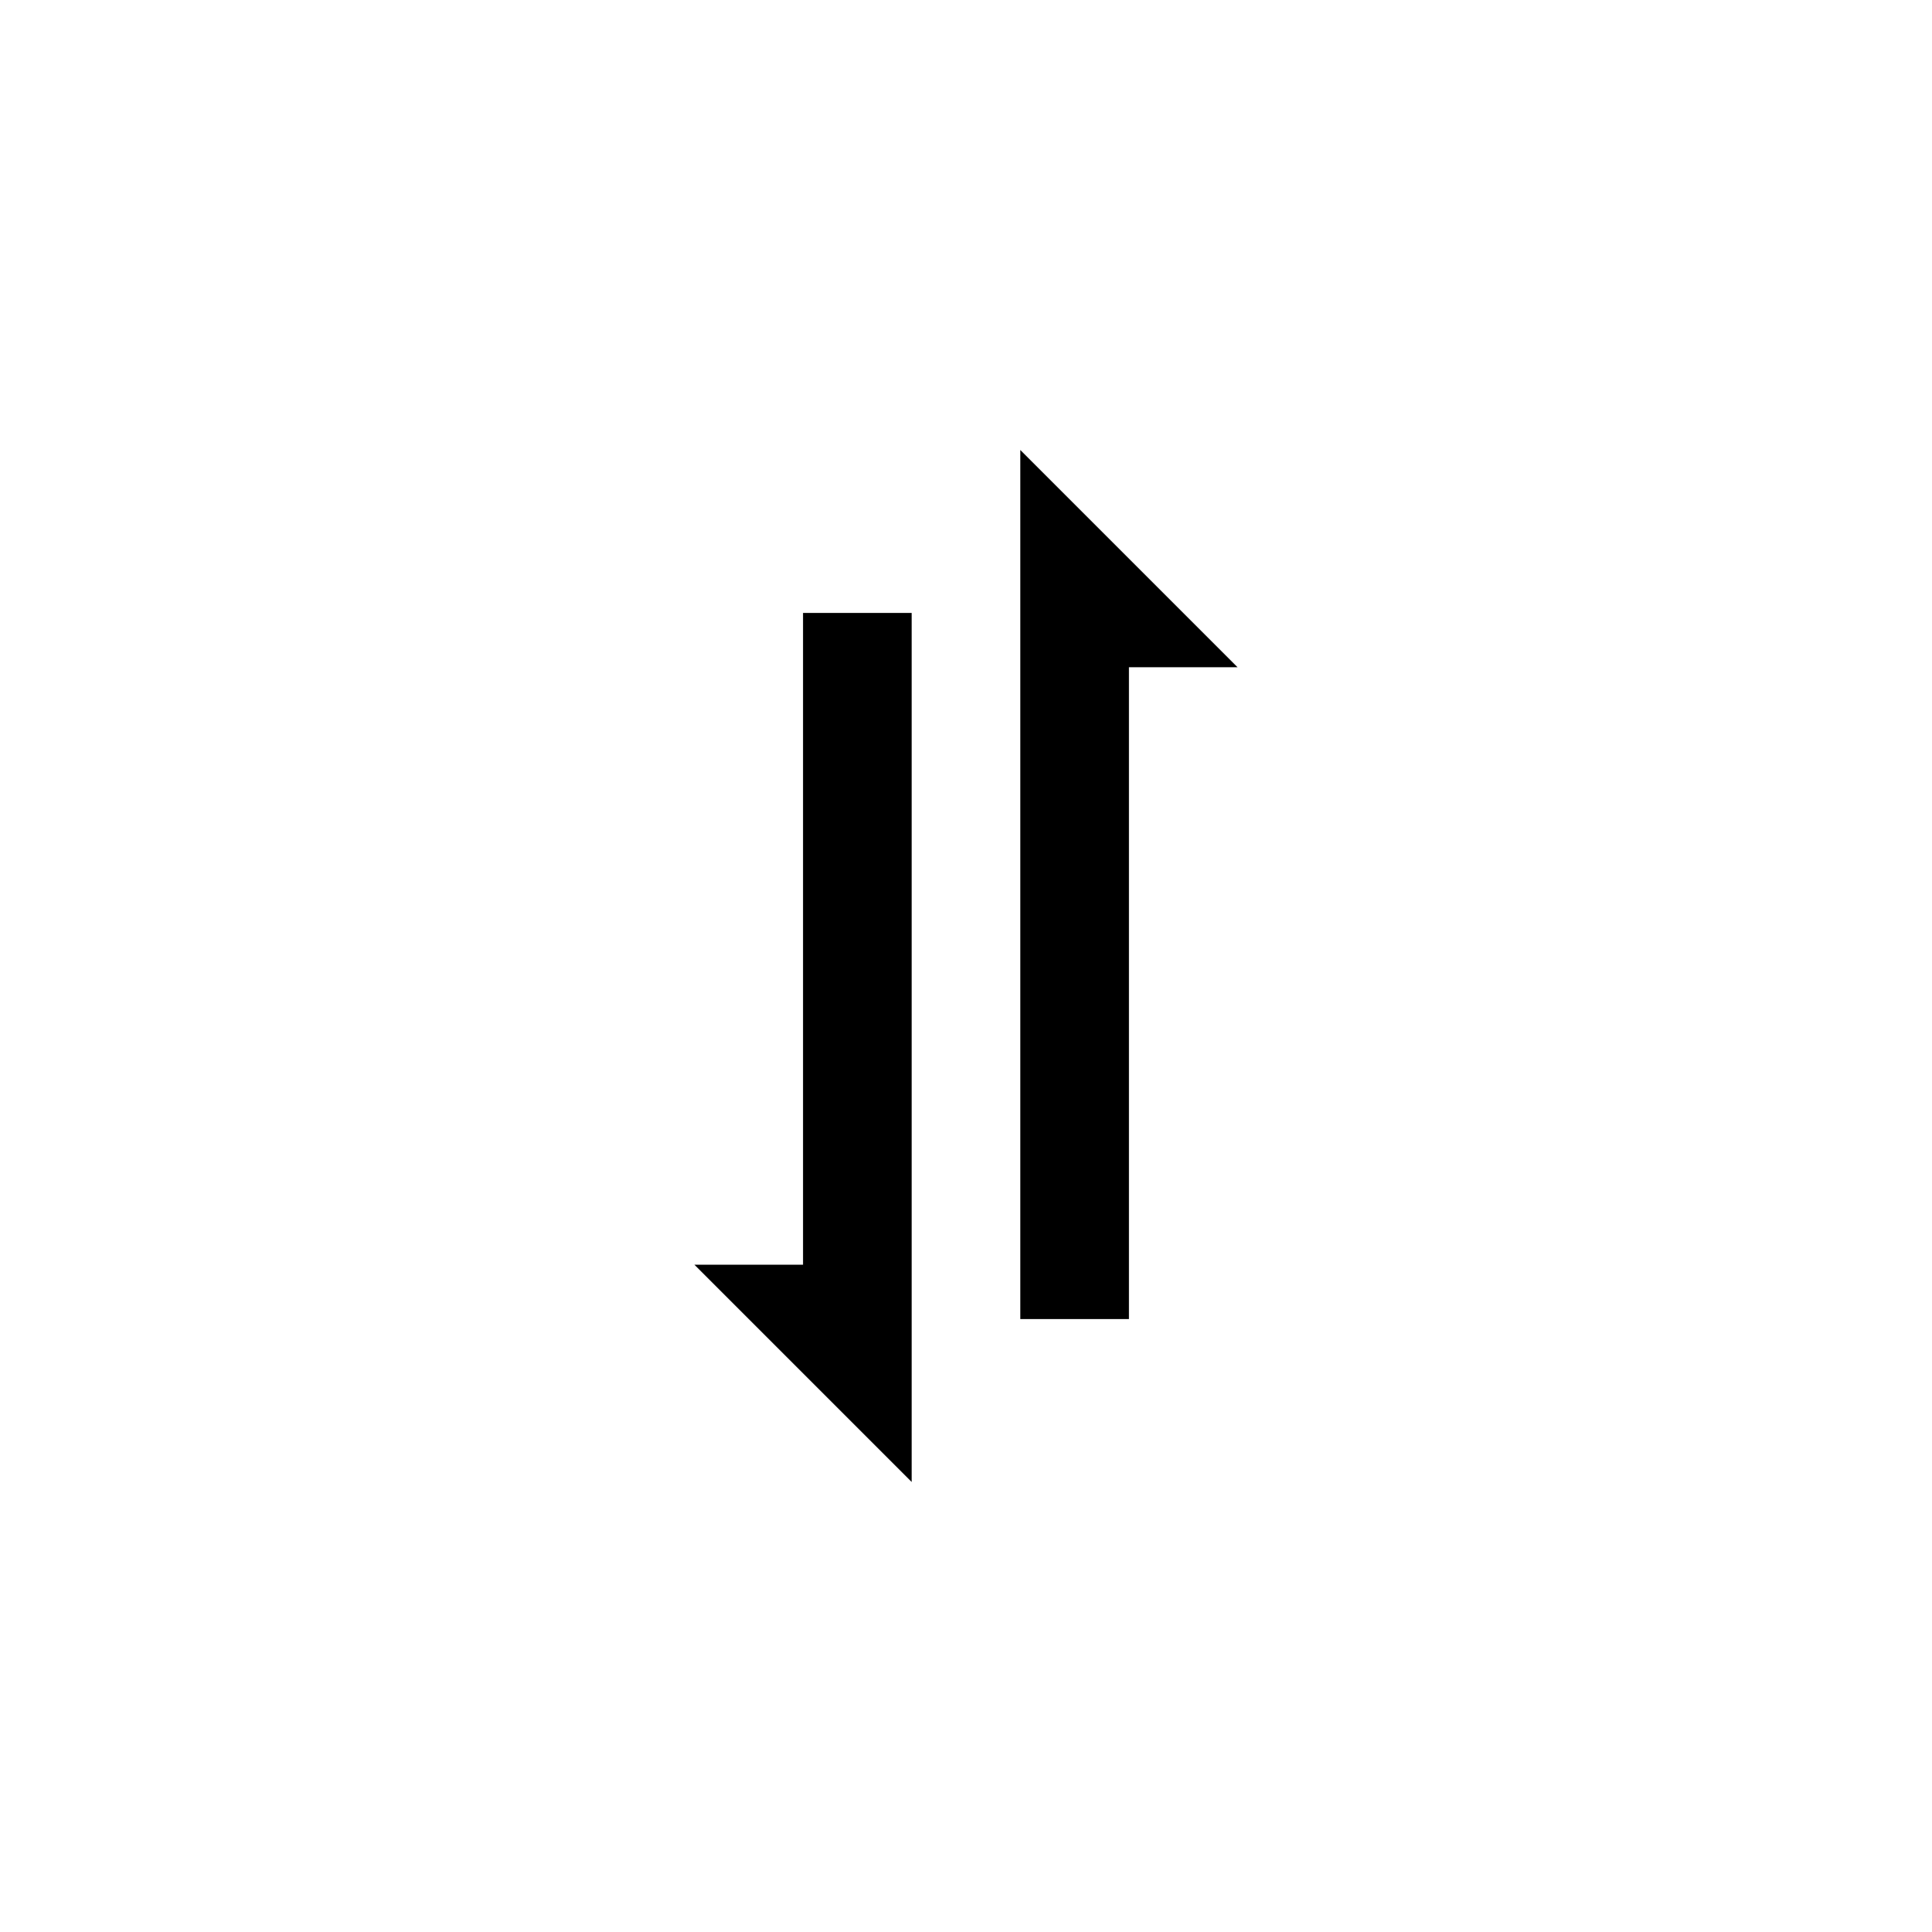
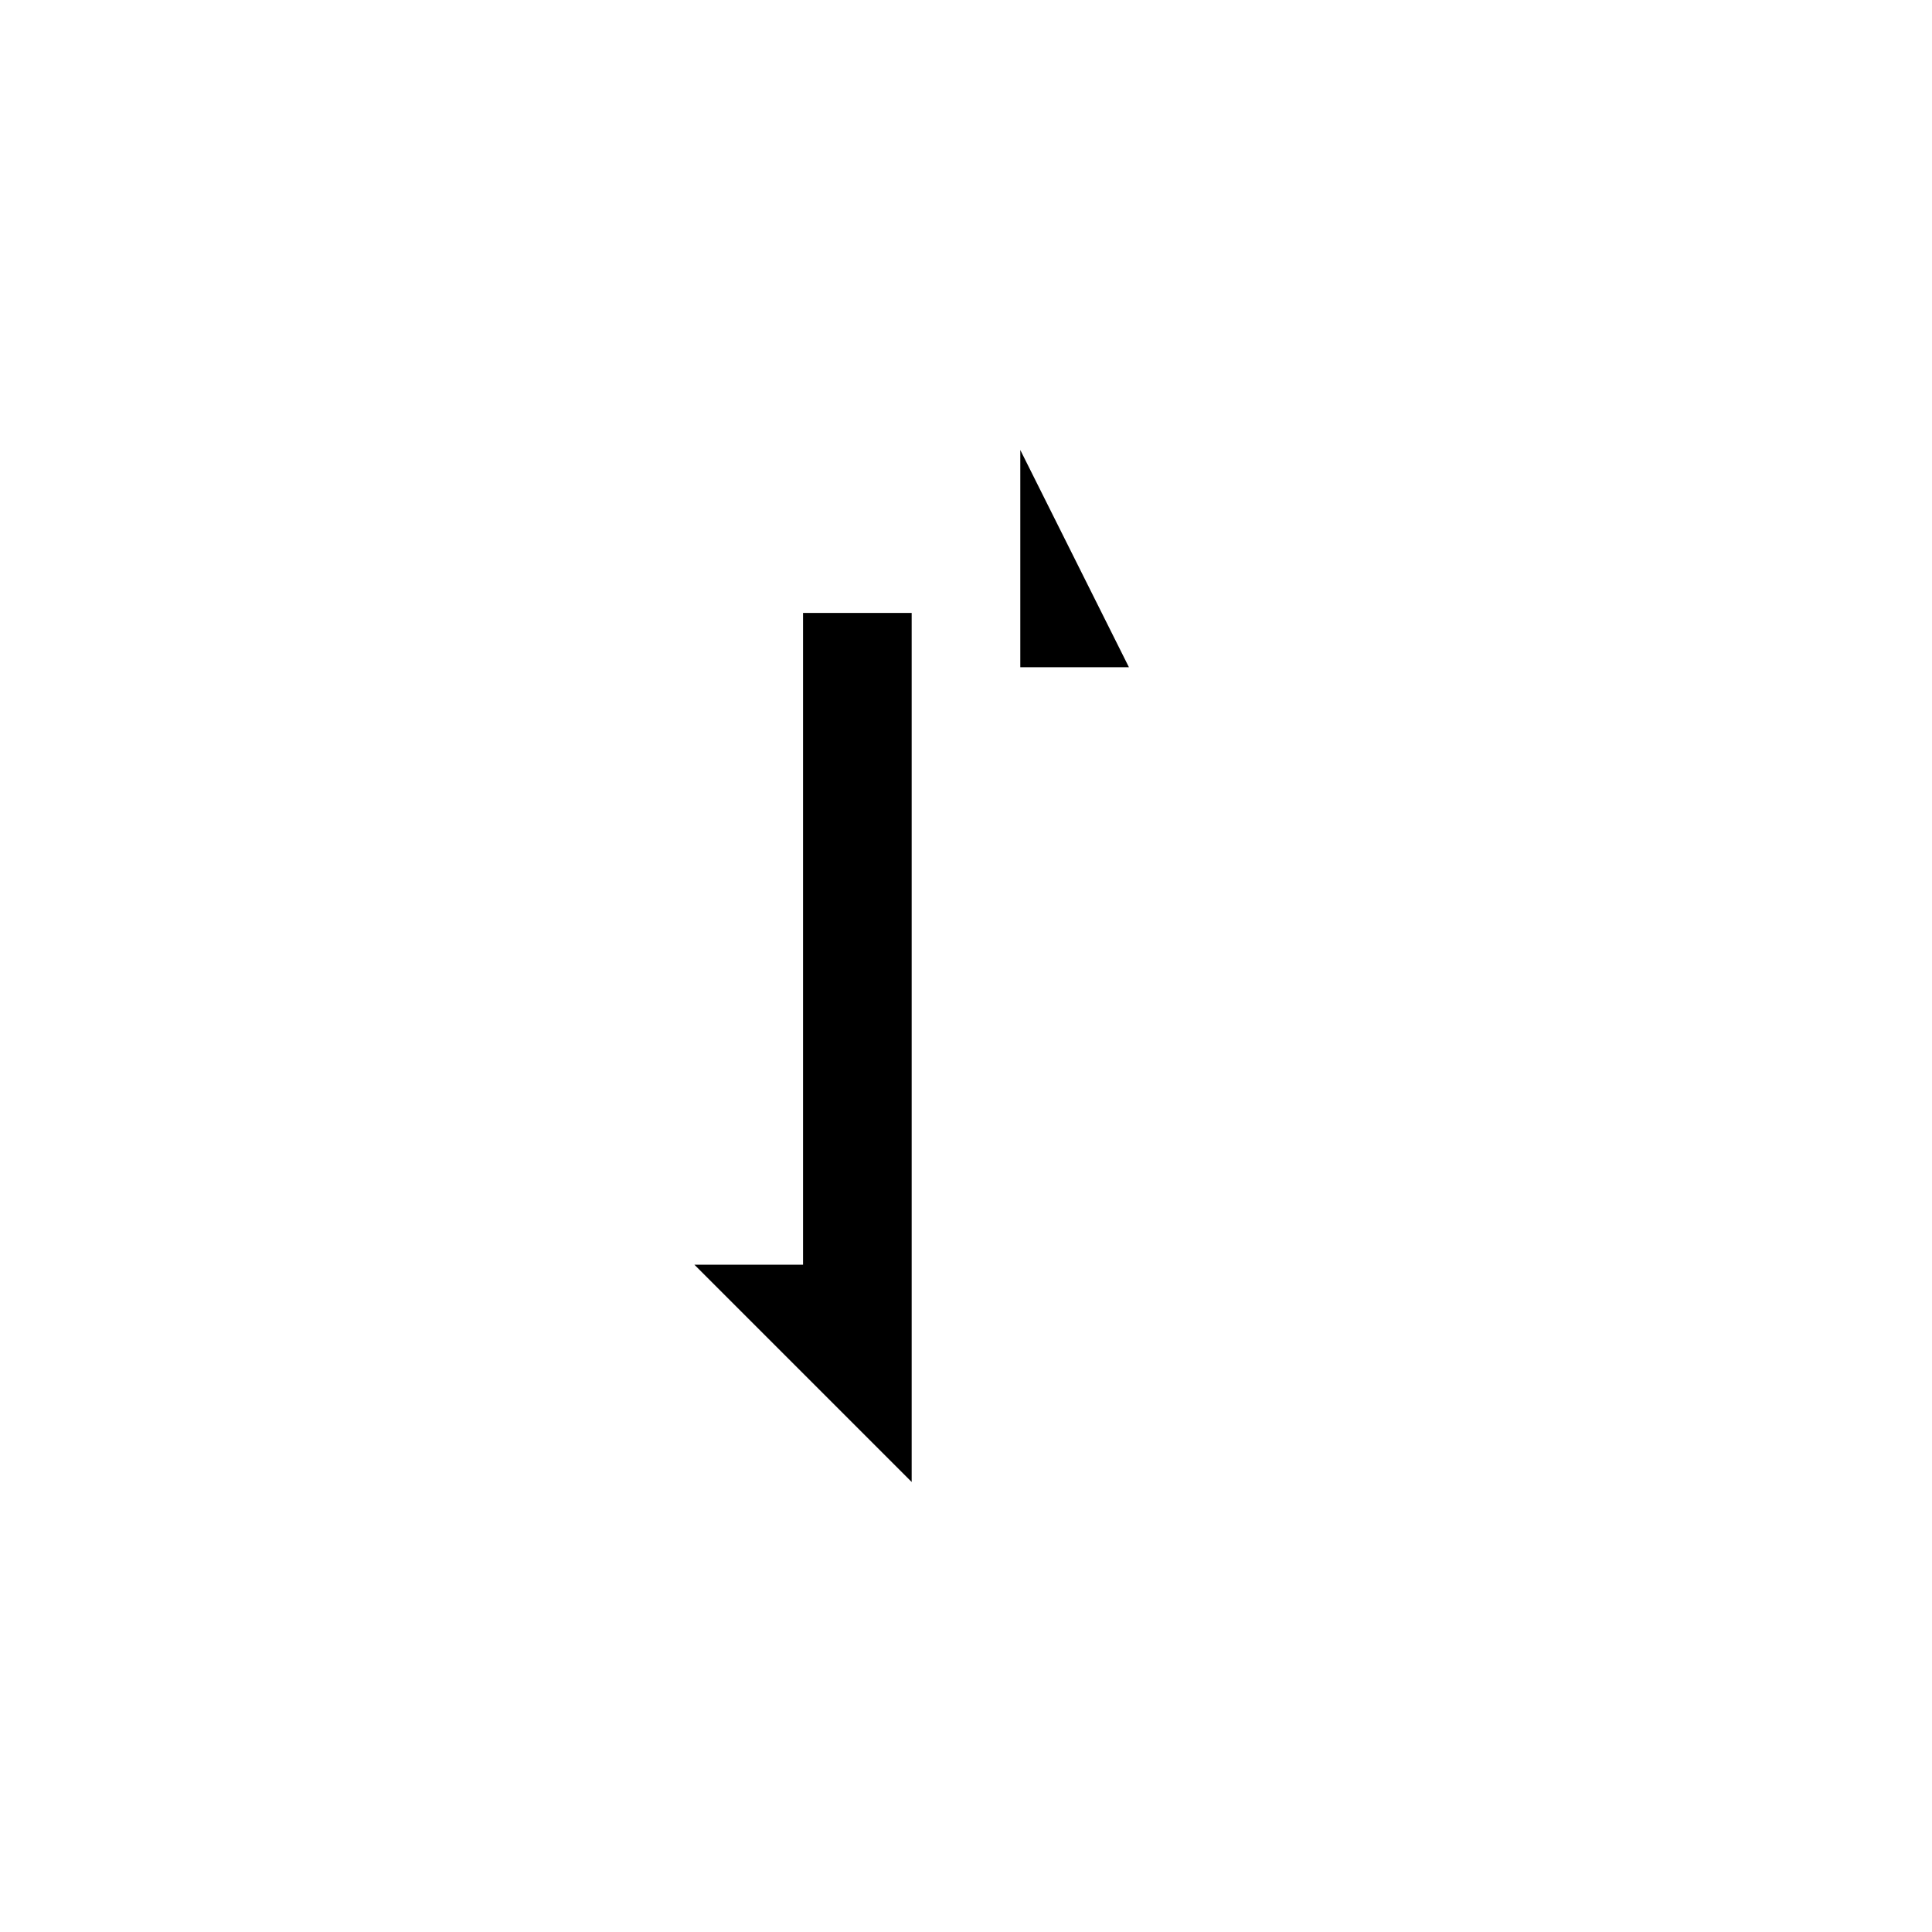
<svg xmlns="http://www.w3.org/2000/svg" fill="#000000" width="800px" height="800px" version="1.1" viewBox="144 144 512 512">
-   <path d="m414.39 263.25v230.31h28.789v-172.73h28.789zm-57.578 43.184v172.73h-28.789l57.578 57.578v-230.31z" />
+   <path d="m414.39 263.25v230.31v-172.73h28.789zm-57.578 43.184v172.73h-28.789l57.578 57.578v-230.31z" />
</svg>